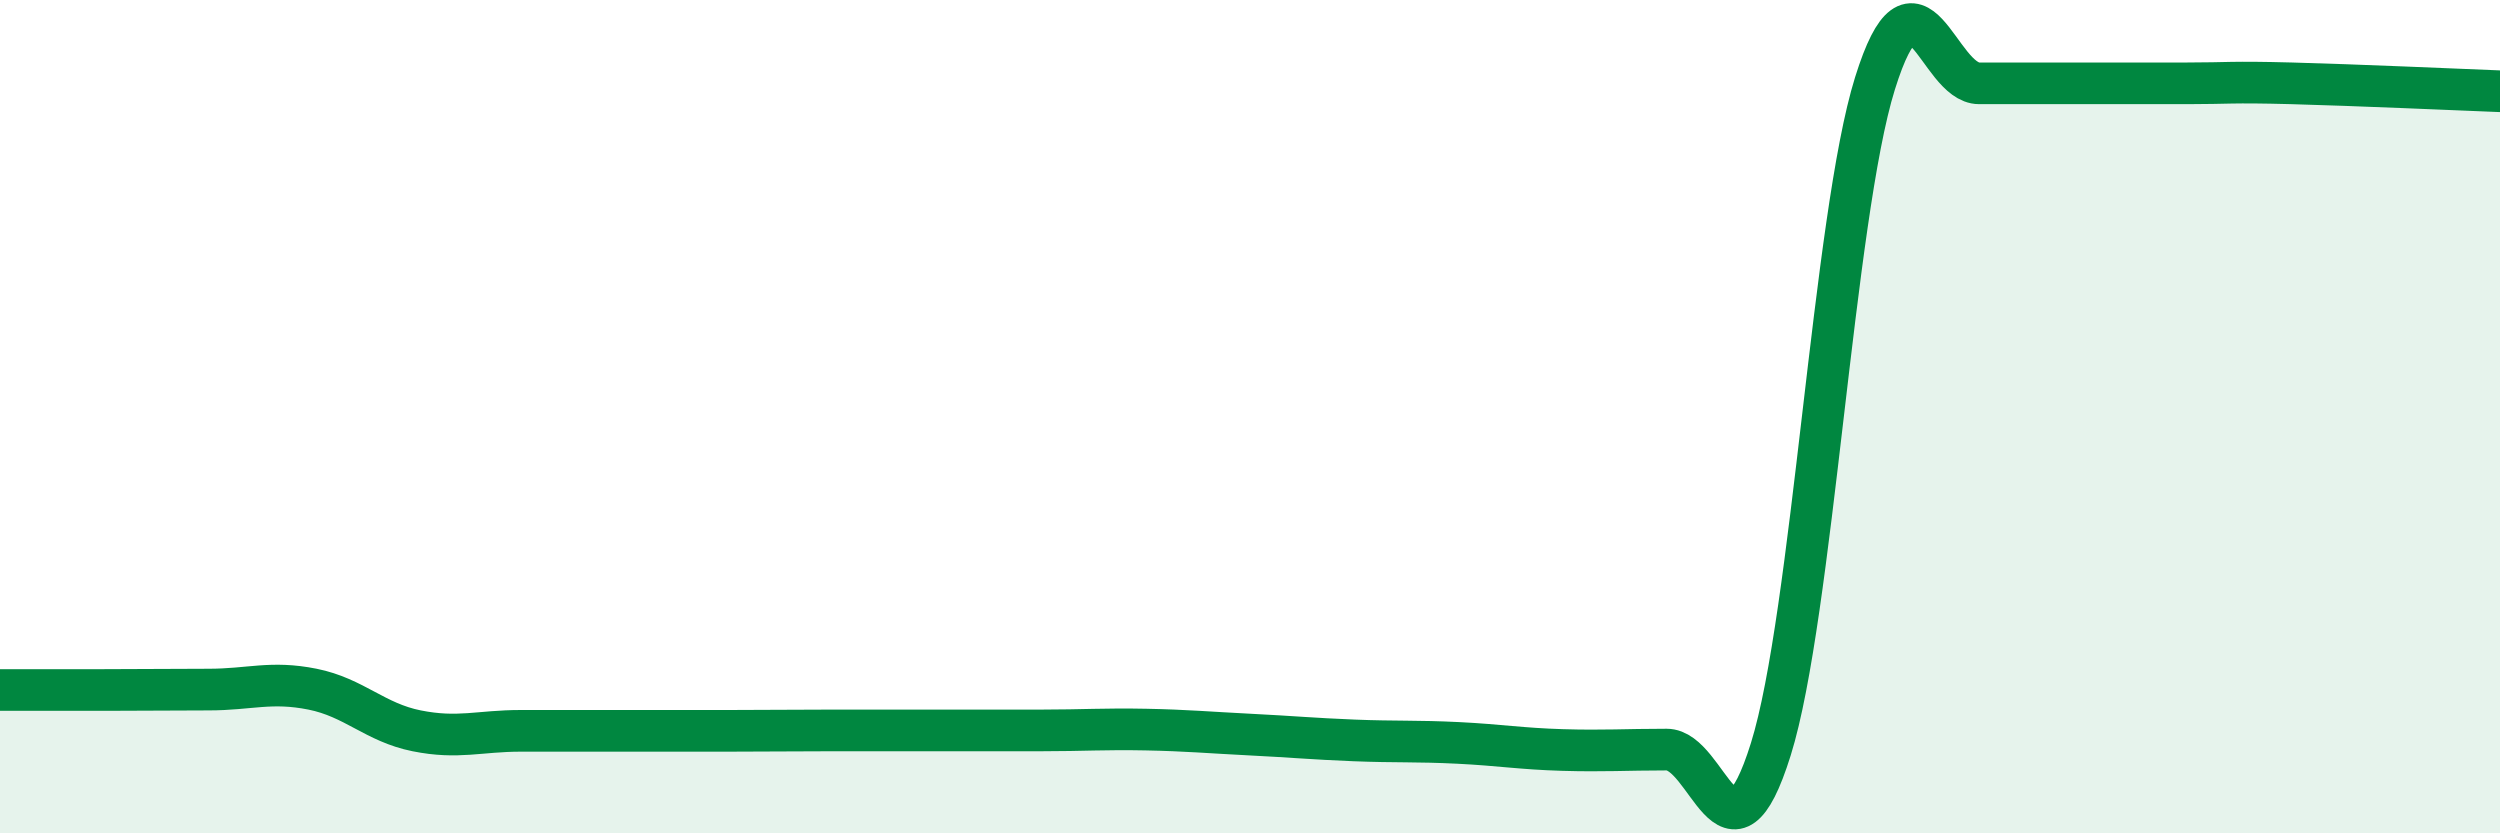
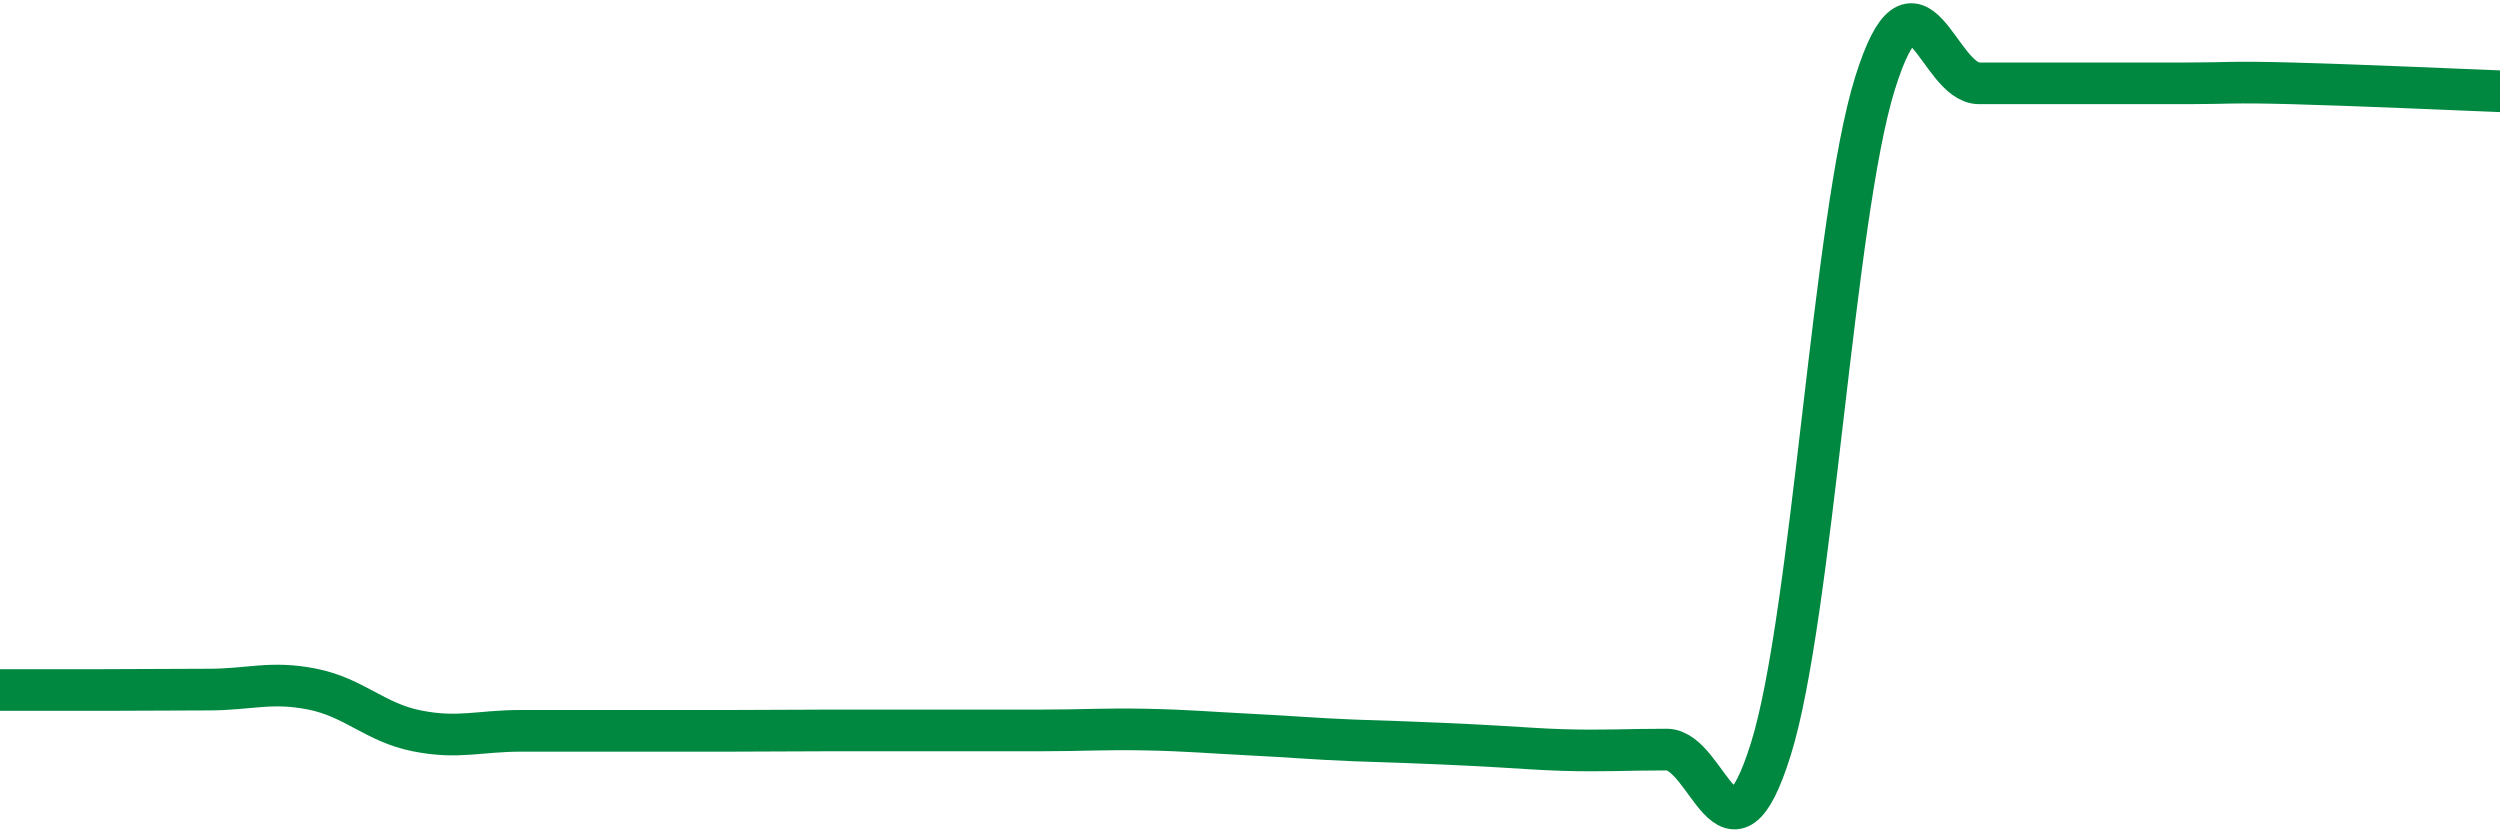
<svg xmlns="http://www.w3.org/2000/svg" width="60" height="20" viewBox="0 0 60 20">
-   <path d="M 0,16.56 C 0.5,16.56 1.5,16.56 2.5,16.56 C 3.5,16.56 4,16.55 5,16.55 C 6,16.55 6.5,16.34 7.5,16.54 C 8.5,16.74 9,17.34 10,17.54 C 11,17.74 11.5,17.54 12.5,17.54 C 13.5,17.54 14,17.54 15,17.54 C 16,17.54 16.5,17.54 17.5,17.54 C 18.5,17.54 19,17.53 20,17.53 C 21,17.53 21.5,17.53 22.5,17.53 C 23.5,17.53 24,17.53 25,17.53 C 26,17.53 26.5,17.49 27.5,17.51 C 28.5,17.53 29,17.58 30,17.63 C 31,17.68 31.5,17.73 32.5,17.77 C 33.5,17.81 34,17.78 35,17.83 C 36,17.88 36.5,17.97 37.5,18 C 38.5,18.03 39,17.99 40,17.99 C 41,17.99 41.5,21.18 42.5,17.98 C 43.5,14.78 44,5.2 45,2 C 46,-1.2 46.5,2 47.5,2 C 48.5,2 49,2 50,2 C 51,2 51.5,2 52.5,2 C 53.5,2 53.5,1.96 55,2 C 56.5,2.04 59,2.15 60,2.19L60 20L0 20Z" fill="#008740" opacity="0.1" stroke-linecap="round" stroke-linejoin="round" />
-   <path d="M 0,16.56 C 0.5,16.56 1.5,16.56 2.5,16.56 C 3.5,16.56 4,16.55 5,16.55 C 6,16.55 6.5,16.34 7.5,16.54 C 8.5,16.74 9,17.34 10,17.54 C 11,17.74 11.5,17.54 12.5,17.54 C 13.5,17.54 14,17.54 15,17.54 C 16,17.54 16.5,17.54 17.5,17.54 C 18.5,17.54 19,17.53 20,17.53 C 21,17.53 21.5,17.53 22.5,17.53 C 23.5,17.53 24,17.53 25,17.53 C 26,17.53 26.5,17.49 27.5,17.51 C 28.5,17.53 29,17.58 30,17.63 C 31,17.68 31.5,17.73 32.5,17.77 C 33.5,17.81 34,17.78 35,17.83 C 36,17.88 36.5,17.97 37.5,18 C 38.5,18.03 39,17.99 40,17.99 C 41,17.99 41.5,21.18 42.5,17.98 C 43.5,14.78 44,5.2 45,2 C 46,-1.2 46.5,2 47.5,2 C 48.5,2 49,2 50,2 C 51,2 51.5,2 52.5,2 C 53.5,2 53.5,1.96 55,2 C 56.5,2.04 59,2.15 60,2.19" stroke="#008740" stroke-width="1" fill="none" stroke-linecap="round" stroke-linejoin="round" />
+   <path d="M 0,16.56 C 0.5,16.56 1.5,16.56 2.5,16.56 C 3.5,16.56 4,16.55 5,16.55 C 6,16.55 6.5,16.34 7.5,16.54 C 8.5,16.74 9,17.34 10,17.54 C 11,17.74 11.5,17.54 12.5,17.54 C 13.5,17.54 14,17.54 15,17.54 C 16,17.54 16.5,17.54 17.5,17.54 C 18.5,17.54 19,17.53 20,17.53 C 21,17.53 21.5,17.53 22.5,17.53 C 23.5,17.53 24,17.53 25,17.53 C 26,17.53 26.5,17.49 27.5,17.51 C 28.5,17.53 29,17.58 30,17.63 C 31,17.68 31.5,17.73 32.5,17.77 C 36,17.88 36.5,17.97 37.5,18 C 38.5,18.03 39,17.99 40,17.99 C 41,17.99 41.5,21.18 42.5,17.98 C 43.5,14.78 44,5.2 45,2 C 46,-1.2 46.5,2 47.5,2 C 48.5,2 49,2 50,2 C 51,2 51.5,2 52.5,2 C 53.5,2 53.5,1.96 55,2 C 56.5,2.04 59,2.15 60,2.19" stroke="#008740" stroke-width="1" fill="none" stroke-linecap="round" stroke-linejoin="round" />
</svg>